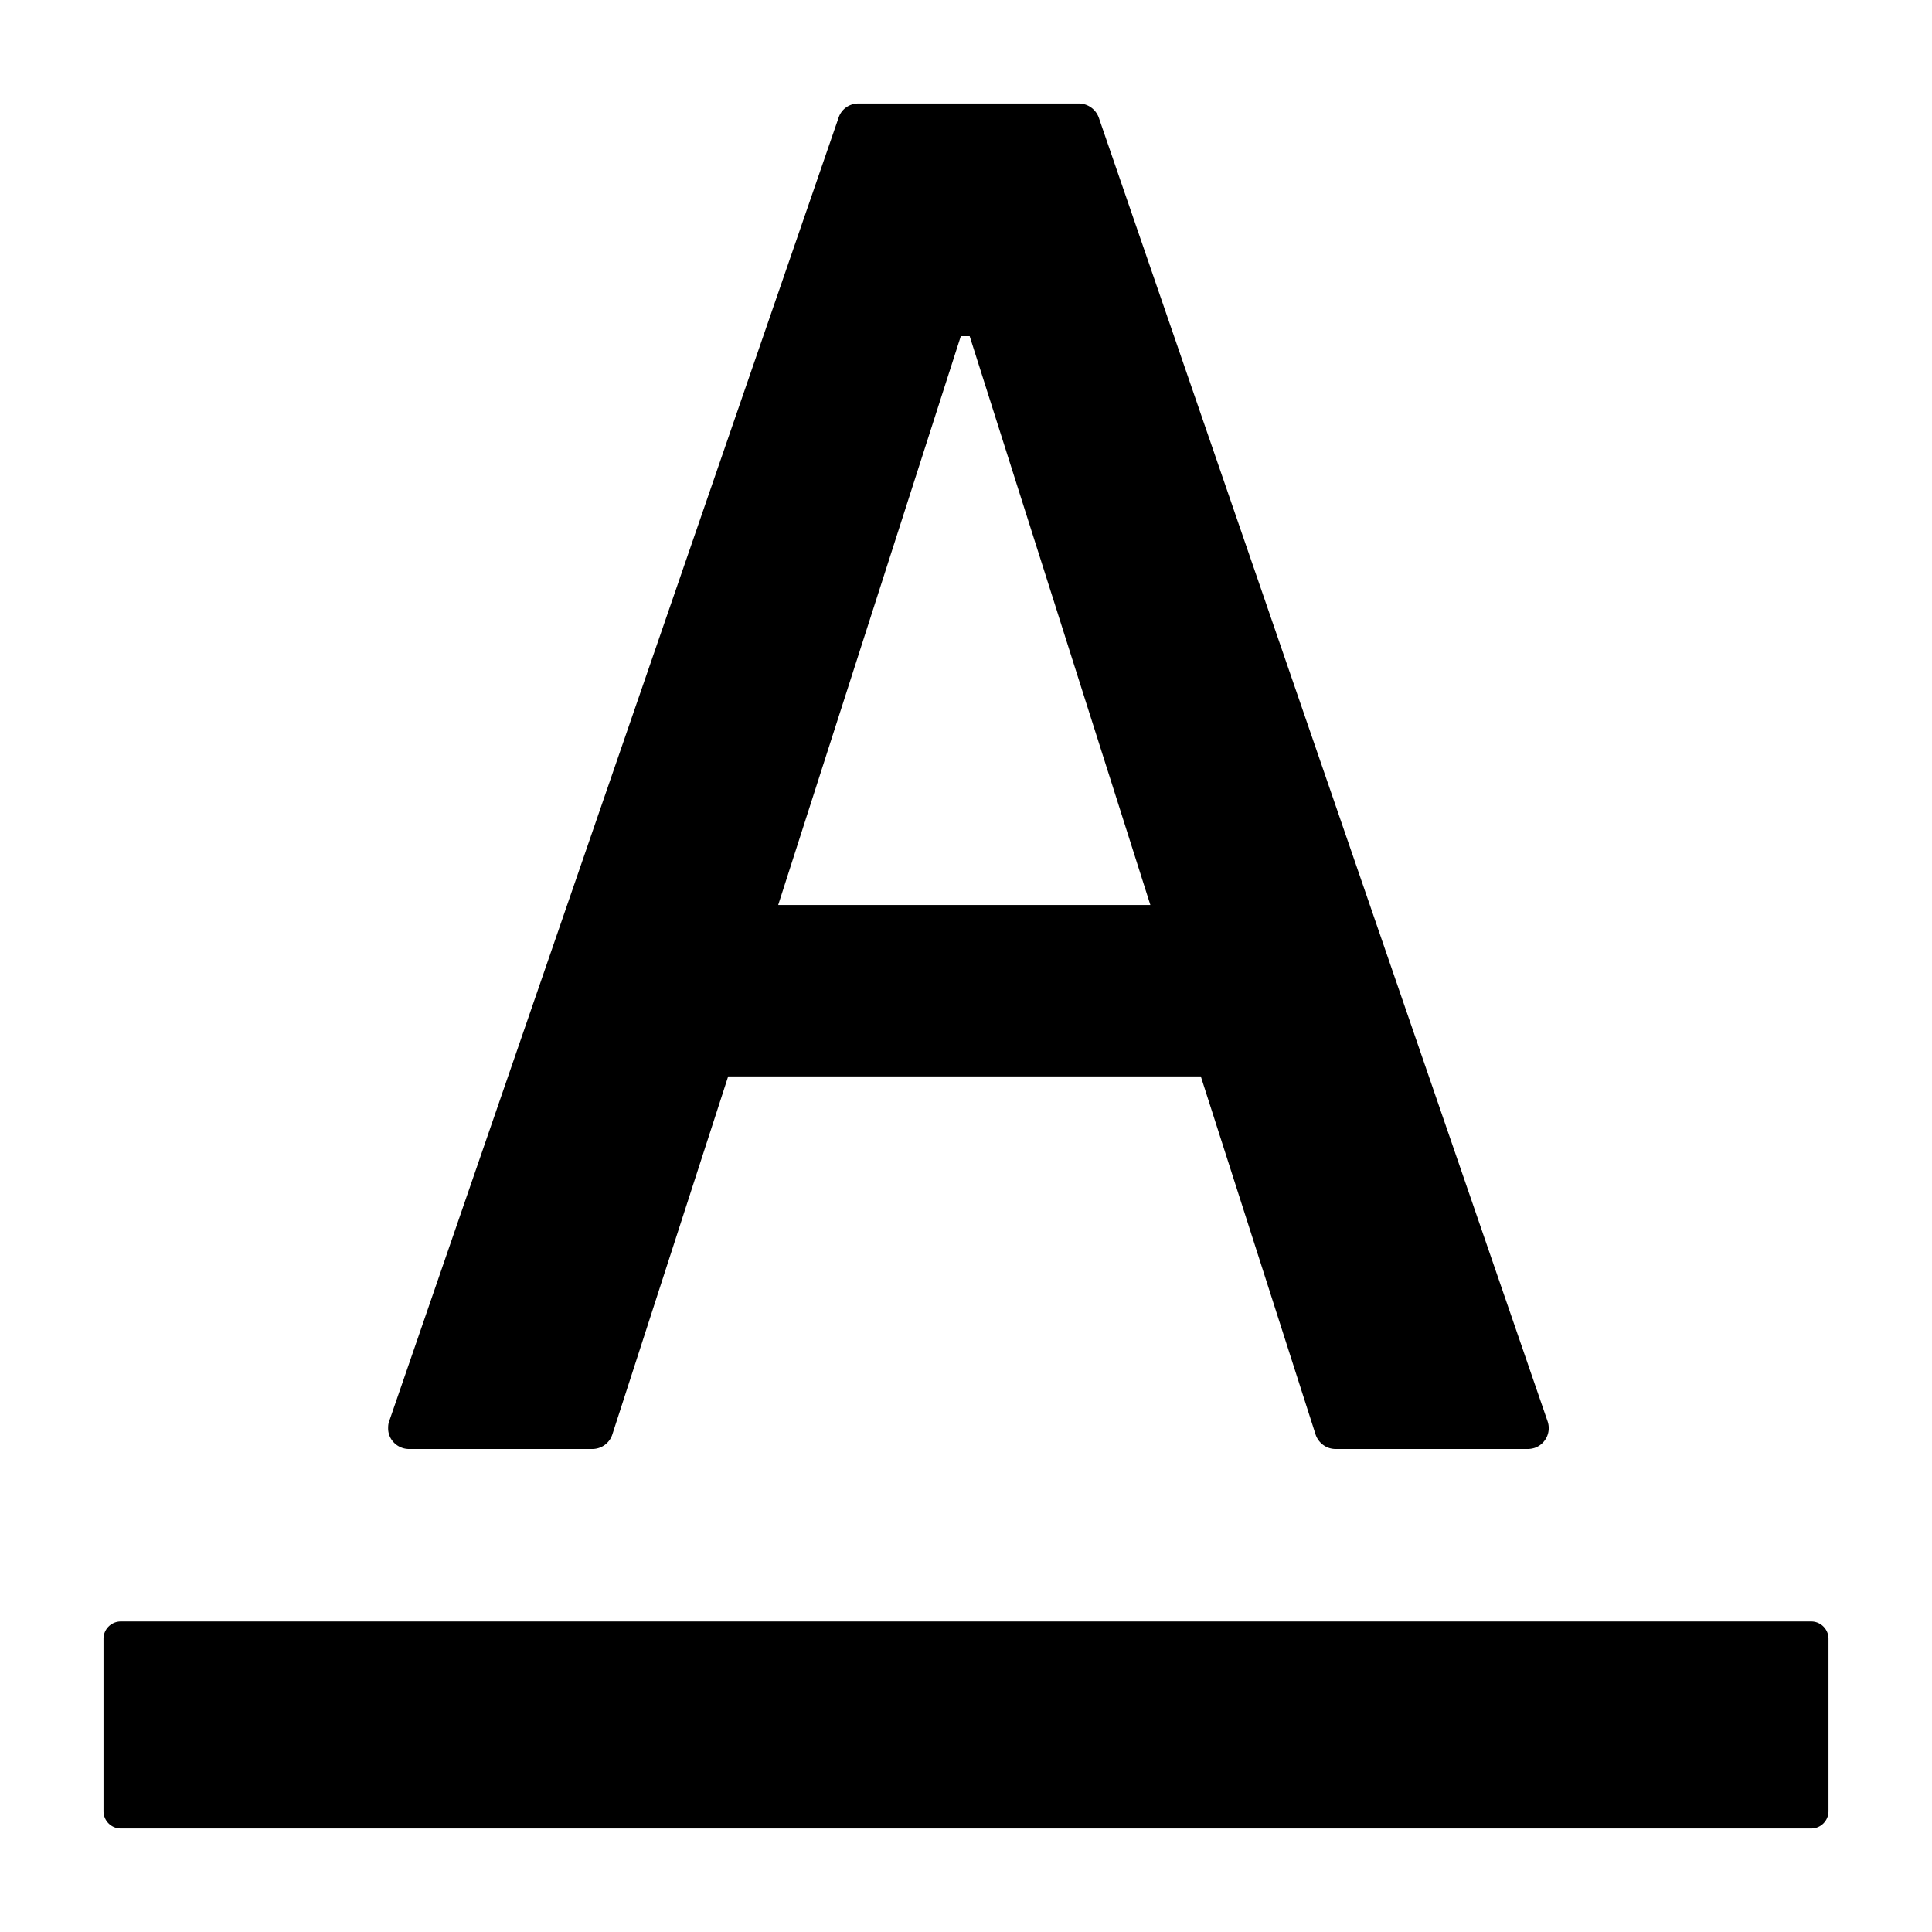
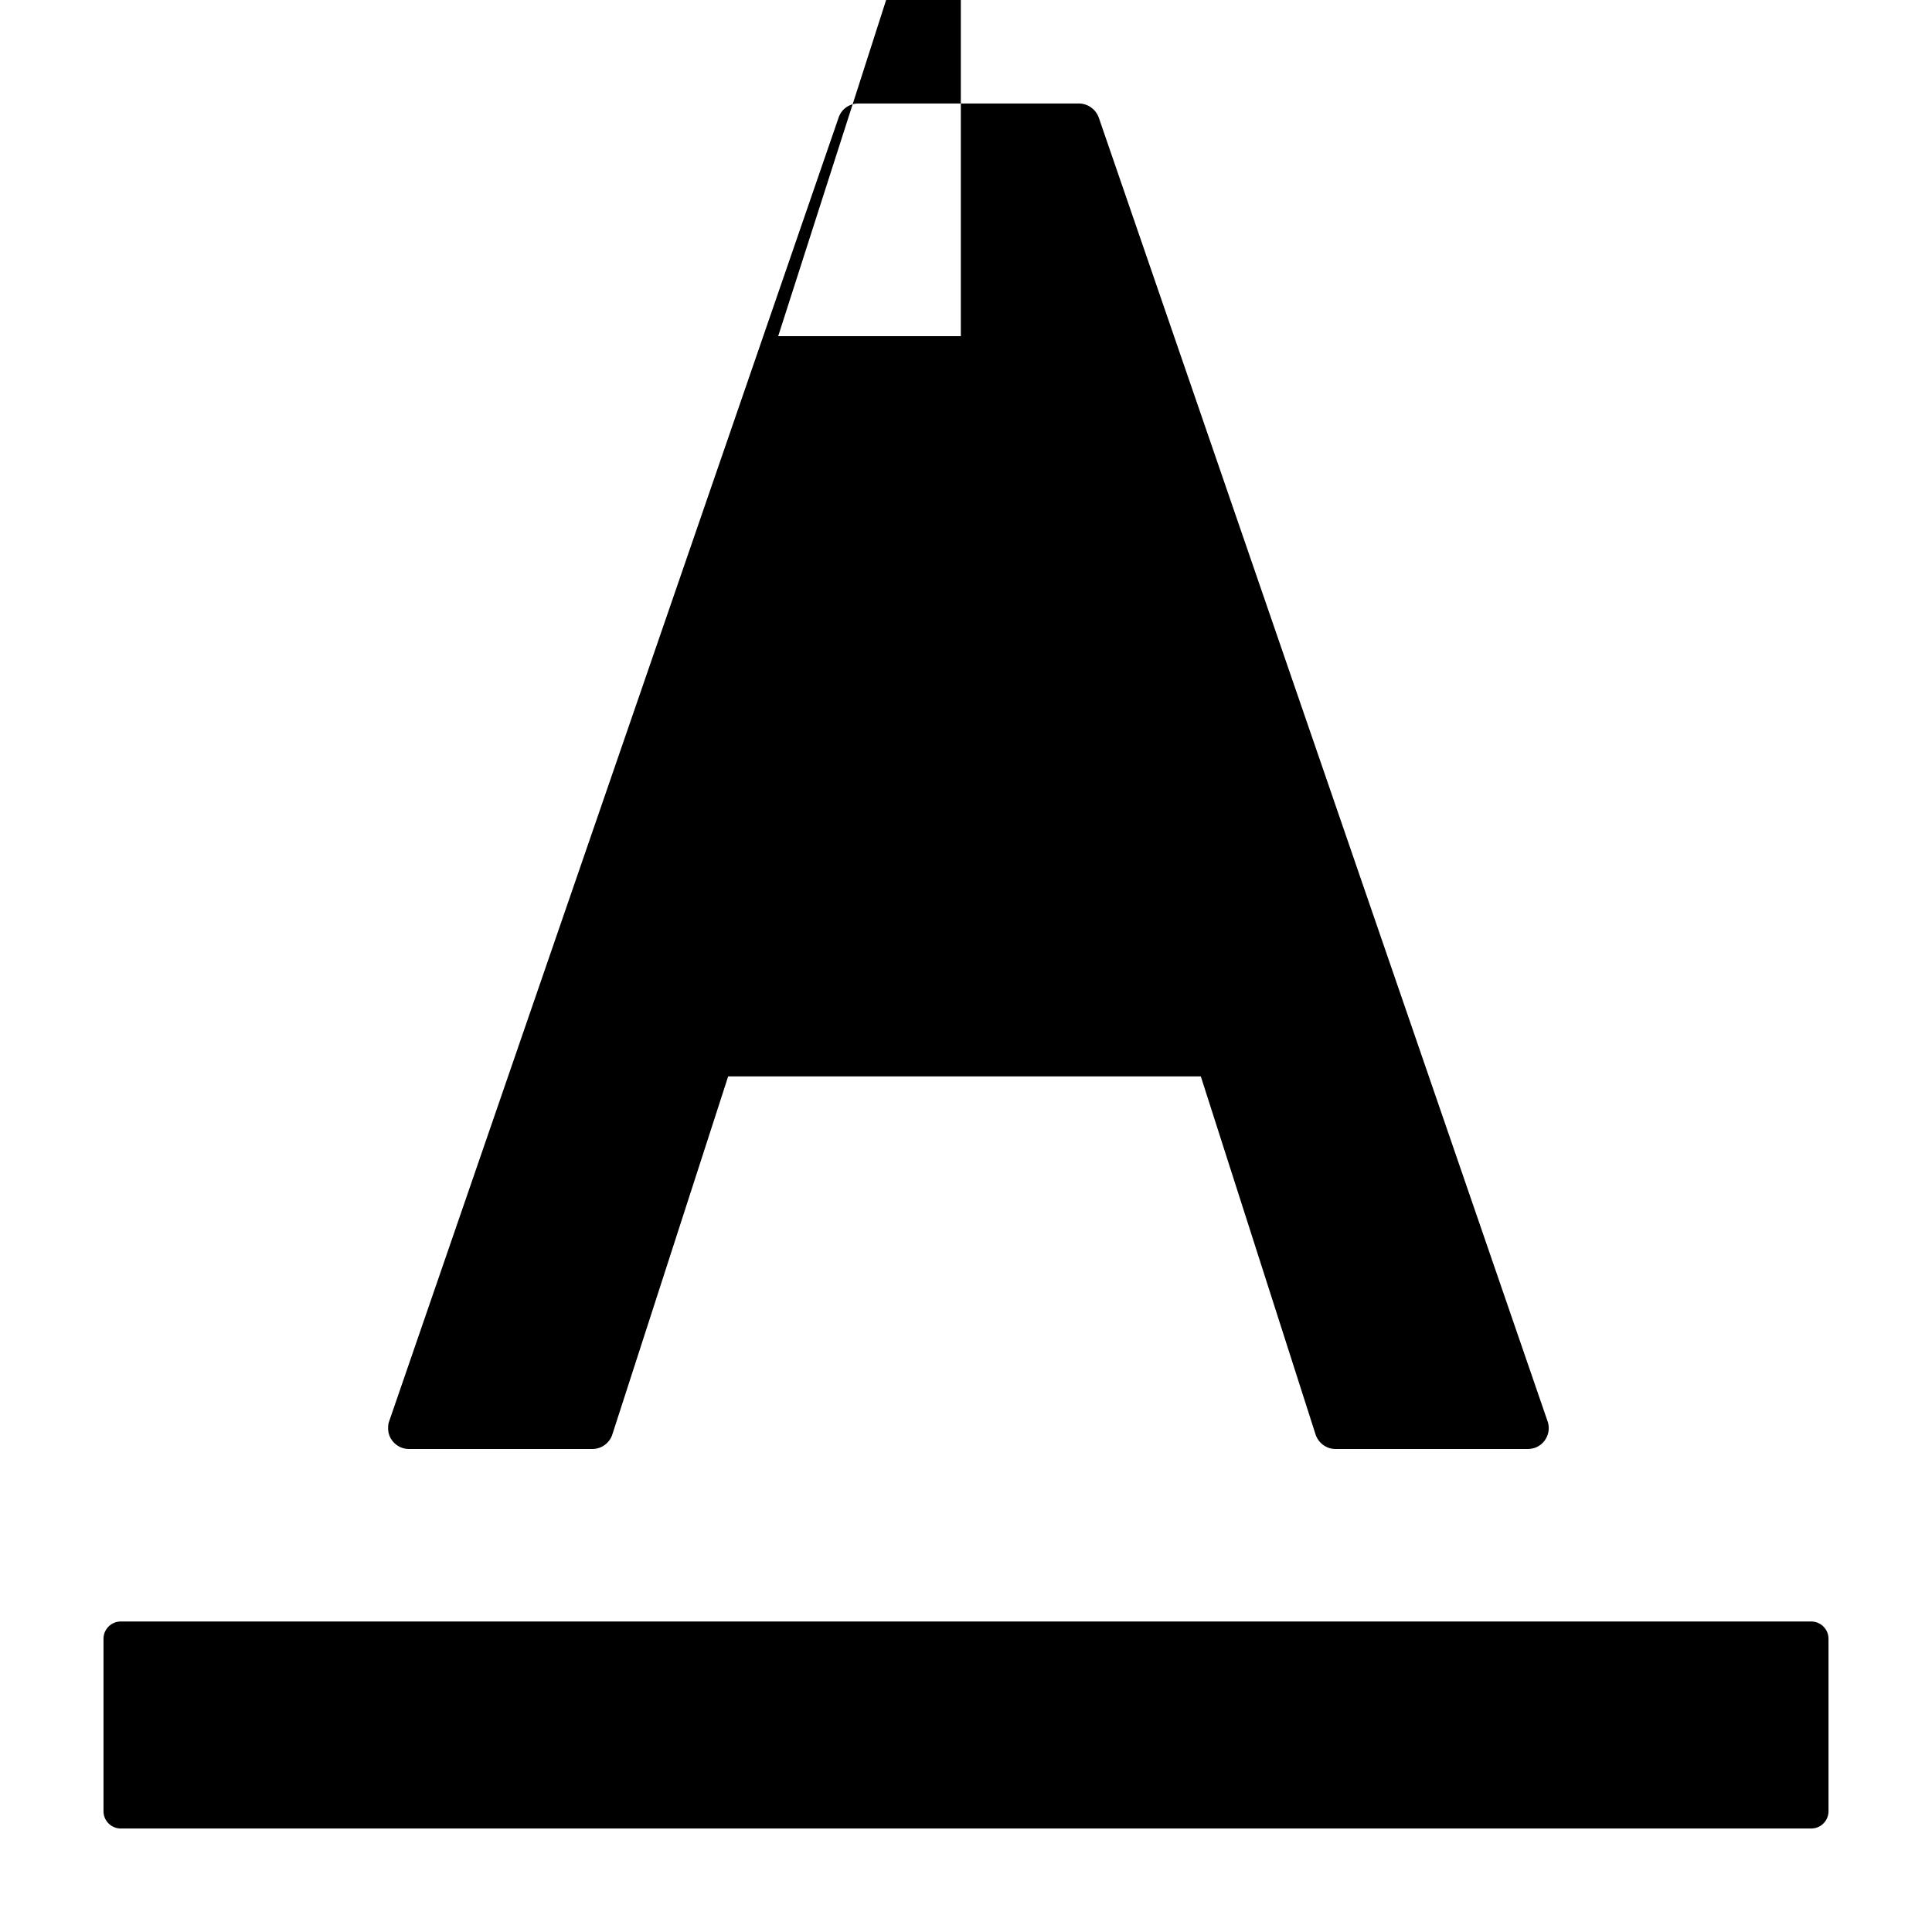
<svg xmlns="http://www.w3.org/2000/svg" viewBox="64 64 896 896" focusable="false">
-   <path d="M904 816H120c-4.4 0-8 3.6-8 8v80c0 4.4 3.6 8 8 8h784c4.4 0 8-3.6 8-8v-80c0-4.4-3.6-8-8-8zm-650.3-80h85c4.2 0 8-2.7 9.3-6.8l53.7-166h219.2l53.2 166c1.3 4 5 6.8 9.3 6.8h89.1c1.1 0 2.2-.2 3.2-.5a9.7 9.7 0 006-12.4L573.6 118.6a9.9 9.9 0 00-9.2-6.6H462.1c-4.2 0-7.9 2.6-9.2 6.6L244.5 723.1c-.4 1-.5 2.1-.5 3.2-.1 5.3 4.3 9.7 9.7 9.7zm255.9-516.1h4.1l83.8 263.8H424.9l84.7-263.8z" />
+   <path d="M904 816H120c-4.4 0-8 3.6-8 8v80c0 4.4 3.6 8 8 8h784c4.4 0 8-3.6 8-8v-80c0-4.4-3.6-8-8-8zm-650.3-80h85c4.2 0 8-2.7 9.3-6.8l53.7-166h219.2l53.2 166c1.3 4 5 6.8 9.3 6.8h89.1c1.1 0 2.2-.2 3.2-.5a9.7 9.7 0 006-12.4L573.6 118.6a9.9 9.9 0 00-9.2-6.6H462.1c-4.2 0-7.9 2.6-9.2 6.6L244.5 723.1c-.4 1-.5 2.1-.5 3.2-.1 5.3 4.3 9.7 9.7 9.7zm255.9-516.1h4.1H424.9l84.7-263.8z" />
</svg>